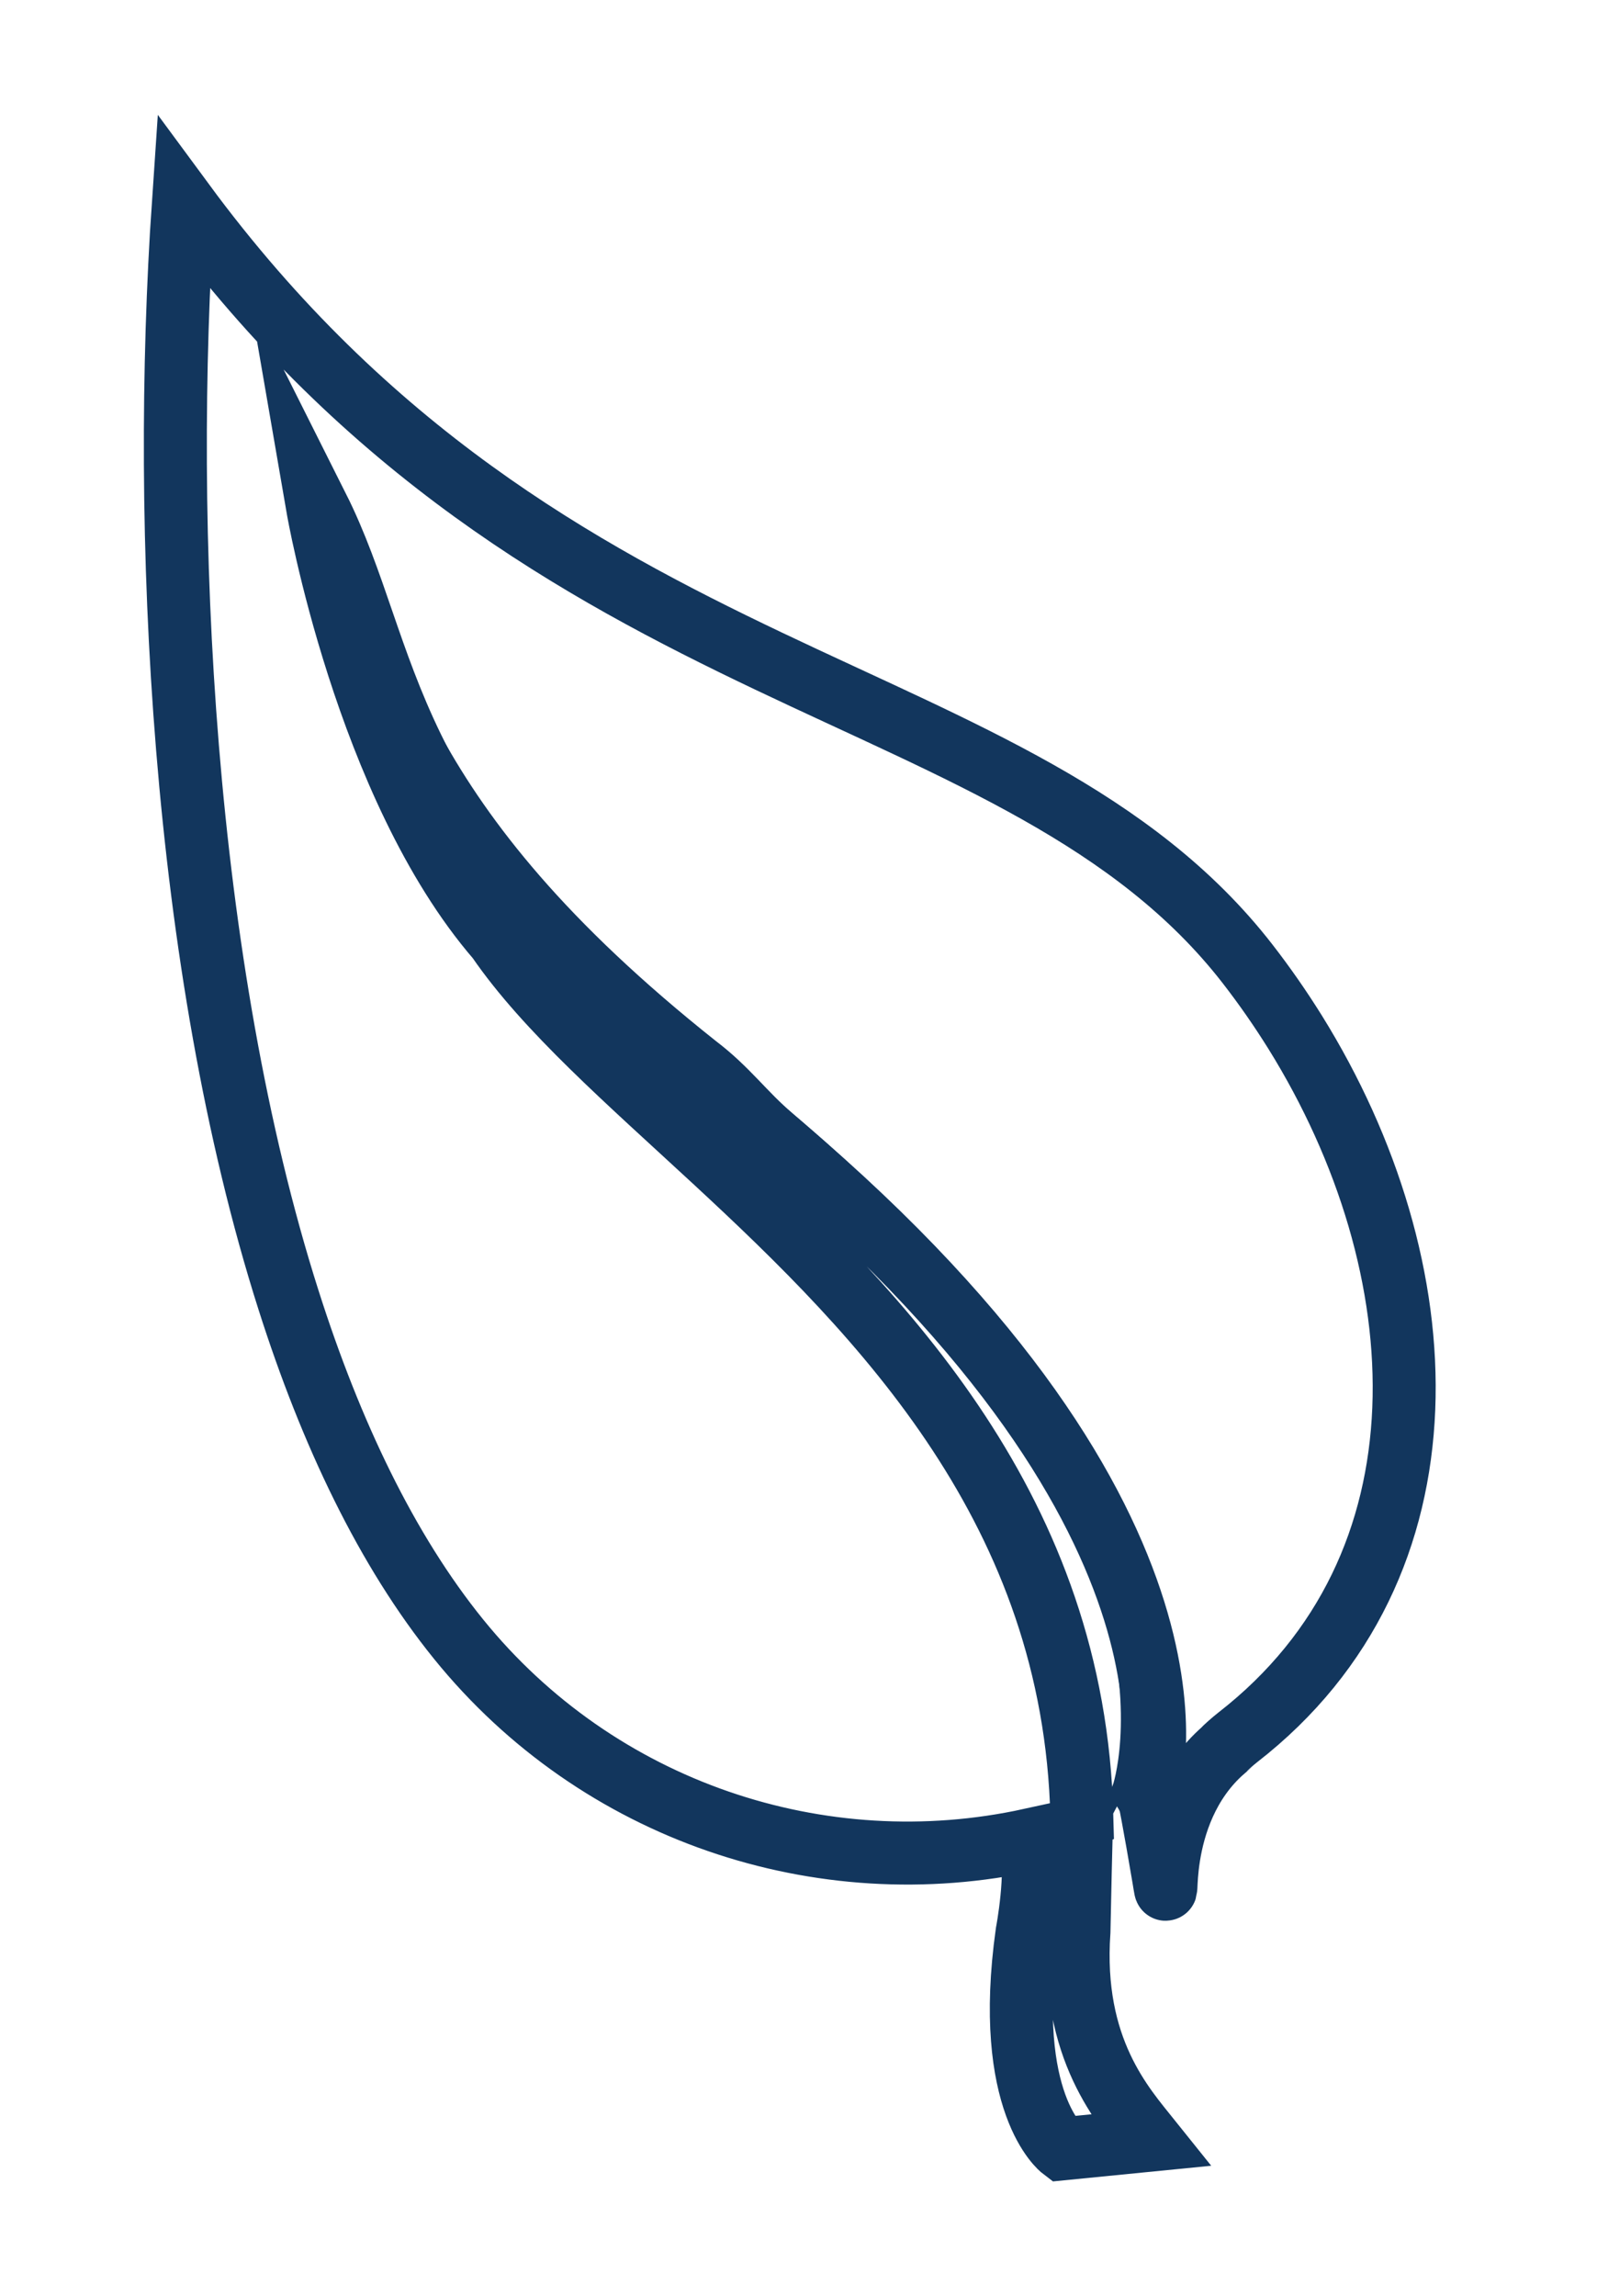
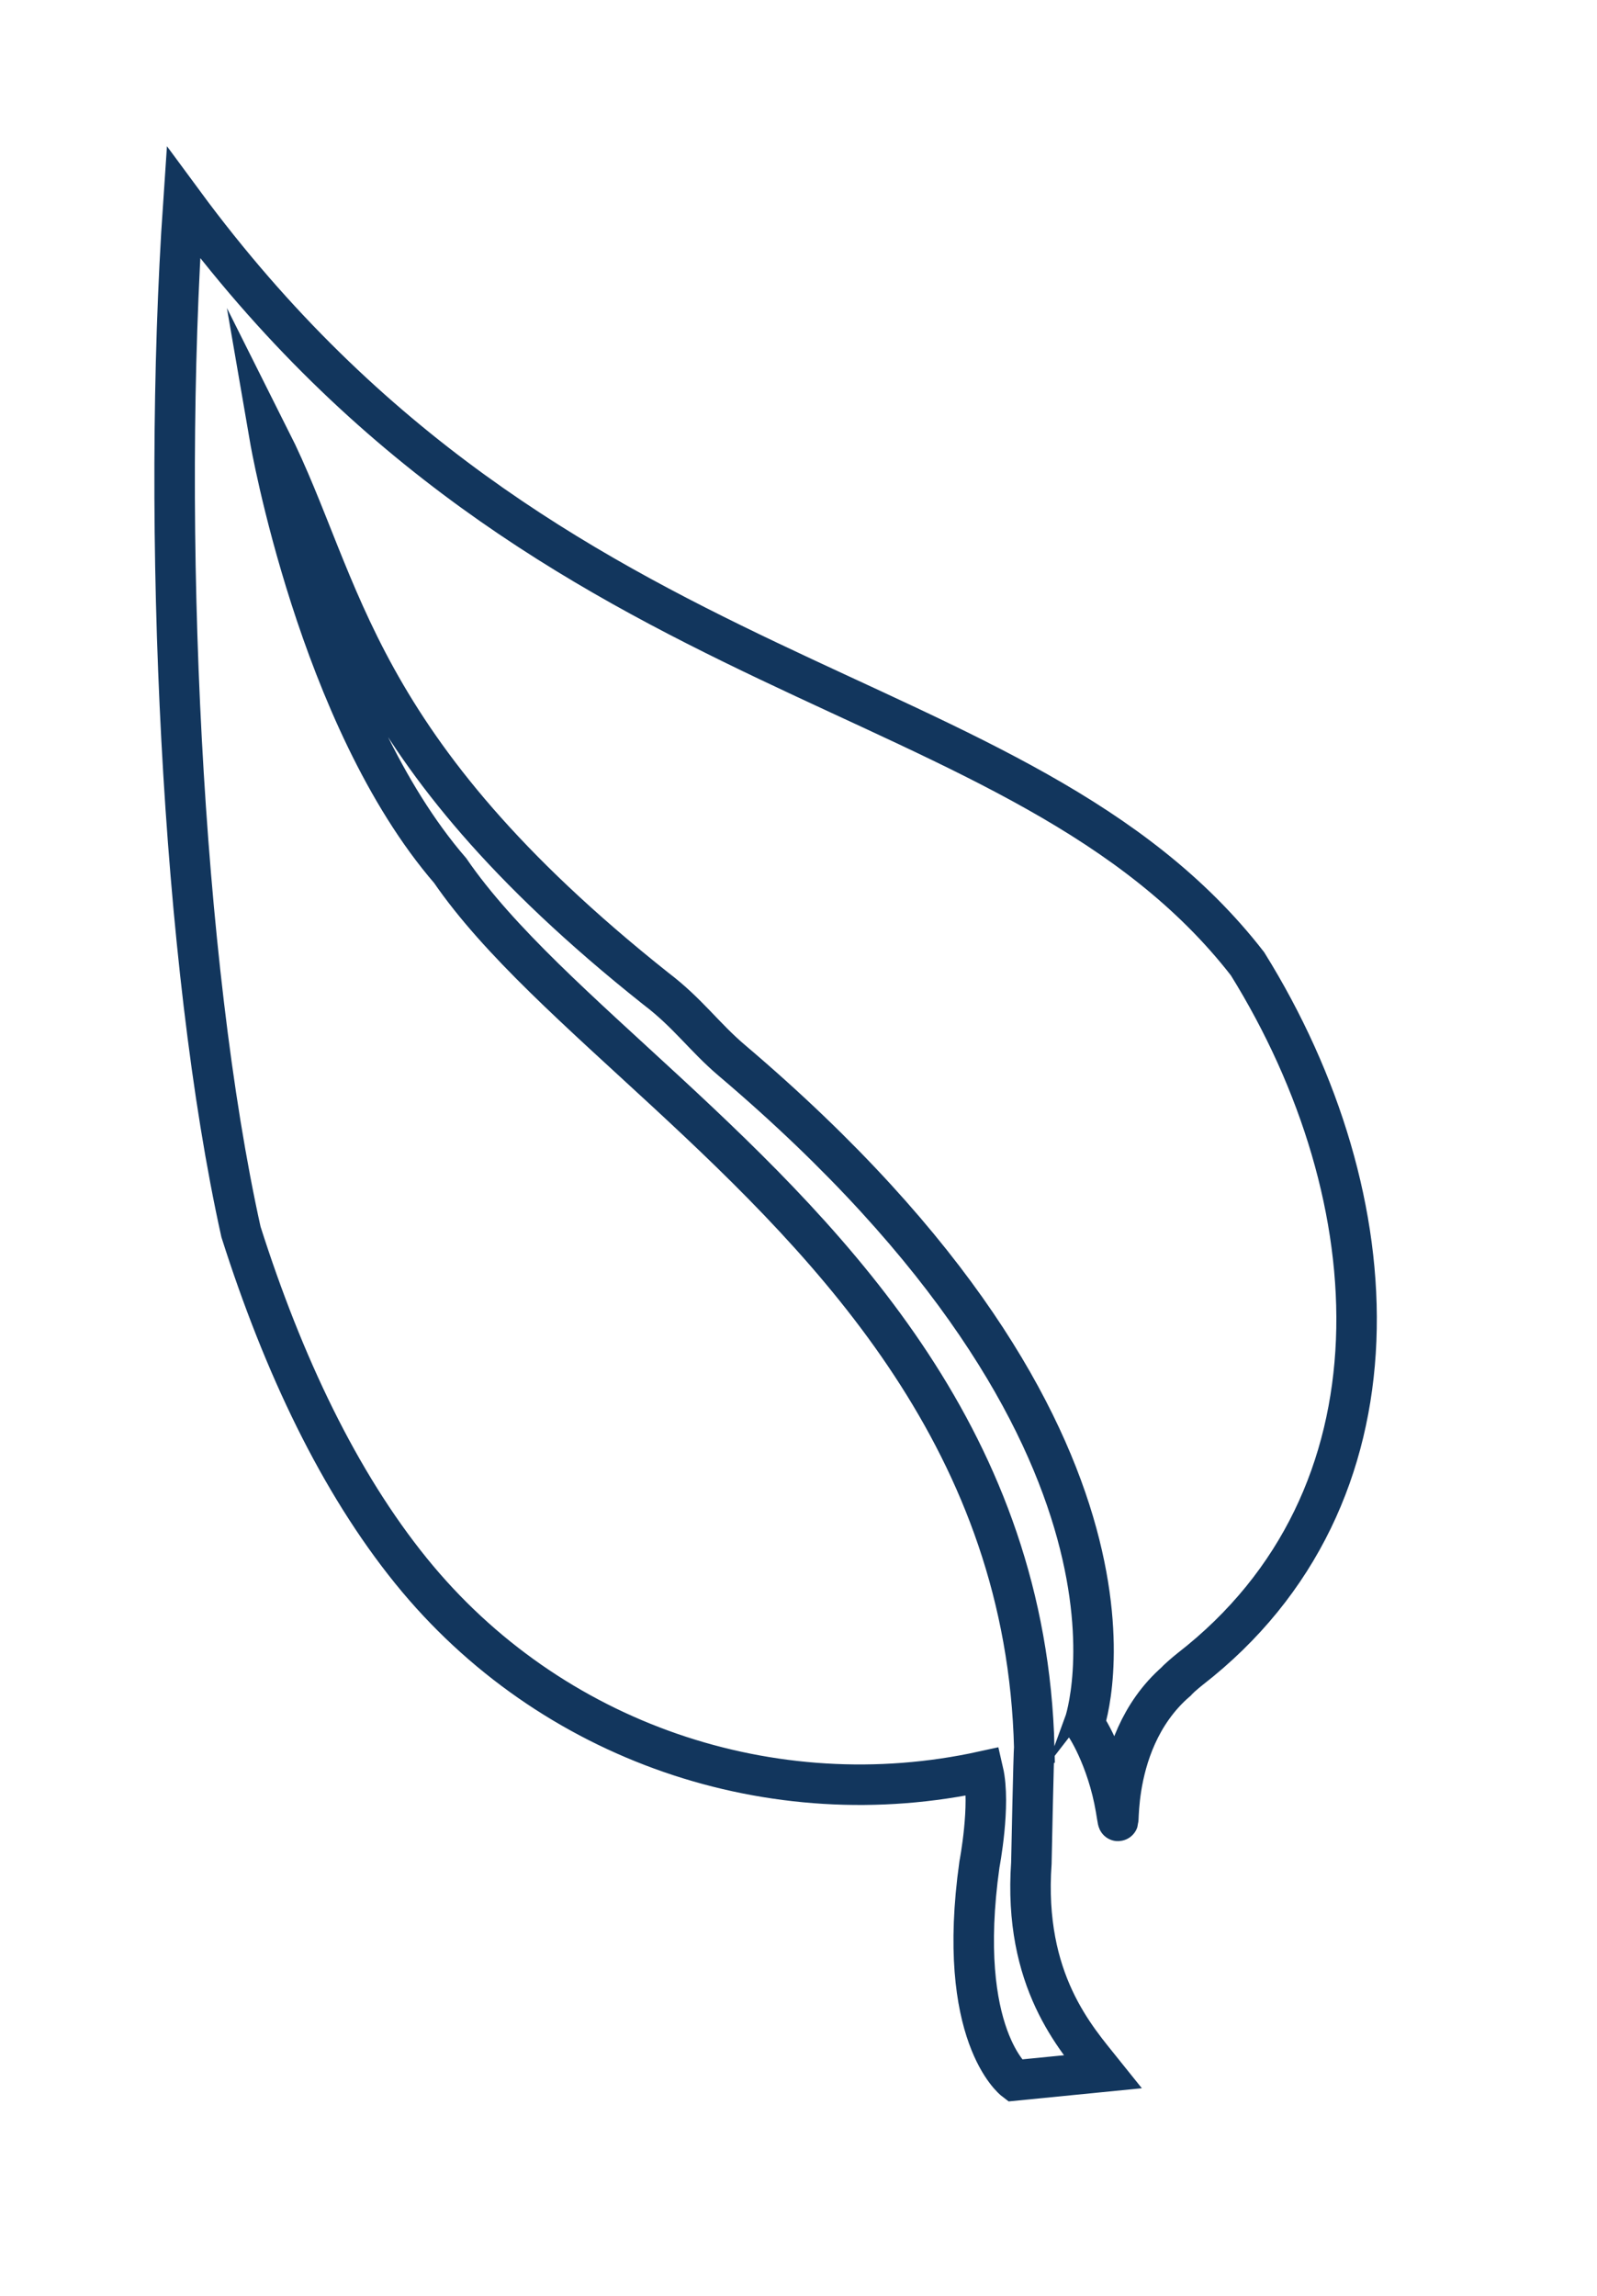
<svg xmlns="http://www.w3.org/2000/svg" version="1.1" id="Layer_1" x="0px" y="0px" width="355px" height="510px" viewBox="0 0 355 510" enable-background="new 0 0 355 510" xml:space="preserve">
  <g id="Layer_1_2_">
-     <path fill="none" stroke="#12365D" stroke-width="14" stroke-miterlimit="10" d="M40.766,45.025   C122.647,156.109,226.85,149.124,277.312,214.11c3.793,4.886,7.327,9.97,10.581,15.186   c32.473,52.216,36.189,118.671-12.758,156.673c-1.004,0.781-3.07,2.594-3.103,2.76c-16.521,14.348-11.573,39.218-13.402,28.273   c-1.92-11.305-3.328-18.874-3.509-18.784c0.39-1.063,18.589-58.858-81.013-143.364c-6.177-5.23-15.73-14.188-22.866-19.601   c-67.76-53.804-64.155-89.696-80.632-122.512c0,0,10.676,61.882,40.043,95.854c10.808,15.74,28.858,31.406,48.122,49.215   c37.688,34.854,80.04,77.924,81.717,145.729c-0.135,0.045-0.646,25.529-0.646,25.529c-1.829,26.146,9.928,38.962,15.861,46.365   l-19.594,1.938c0,0-13.147-10.001-7.812-48.002c0,0,2.549-13.222,0.824-20.675c-46.713,10.237-96.198-6.312-127.155-44.511   c-16.011-19.756-28.423-45.812-37.822-75.33C40.361,214.217,35.818,117.492,40.766,45.025z" />
-     <path fill="none" stroke="#12365D" stroke-width="9" stroke-miterlimit="10" d="M40.766,45.025   C122.647,156.109,226.85,149.124,277.312,214.11c3.793,4.886,7.327,9.97,10.581,15.186   c32.473,52.216,36.189,118.671-12.758,156.673c-1.004,0.781-3.07,2.594-3.103,2.76c-16.521,14.348-11.573,39.218-13.402,28.273   c-1.92-11.305-6.872-18.874-7.052-18.784c0.391-1.063,21.321-62.918-78.279-147.425c-6.177-5.231-9.8-10.568-16.937-15.98   c-67.76-53.804-69.275-89.257-85.752-122.071c0,0,10.676,61.882,40.043,95.854c10.808,15.74,28.858,31.406,48.122,49.216   c37.688,34.854,80.04,77.922,81.717,145.729c-0.135,0.045-0.646,25.529-0.646,25.529c-1.829,26.146,9.928,38.962,15.861,46.367   l-19.594,1.936c0,0-13.147-10.001-7.812-48.002c0,0,2.549-13.222,0.824-20.675c-46.713,10.239-96.198-6.312-127.155-44.509   c-16.011-19.758-28.423-45.812-37.822-75.33C40.361,214.217,35.818,117.492,40.766,45.025z" />
+     <path fill="none" stroke="#12365D" stroke-width="9" stroke-miterlimit="10" d="M40.766,45.025   C122.647,156.109,226.85,149.124,277.312,214.11c32.473,52.216,36.189,118.671-12.758,156.673c-1.004,0.781-3.07,2.594-3.103,2.76c-16.521,14.348-11.573,39.218-13.402,28.273   c-1.92-11.305-6.872-18.874-7.052-18.784c0.391-1.063,21.321-62.918-78.279-147.425c-6.177-5.231-9.8-10.568-16.937-15.98   c-67.76-53.804-69.275-89.257-85.752-122.071c0,0,10.676,61.882,40.043,95.854c10.808,15.74,28.858,31.406,48.122,49.216   c37.688,34.854,80.04,77.922,81.717,145.729c-0.135,0.045-0.646,25.529-0.646,25.529c-1.829,26.146,9.928,38.962,15.861,46.367   l-19.594,1.936c0,0-13.147-10.001-7.812-48.002c0,0,2.549-13.222,0.824-20.675c-46.713,10.239-96.198-6.312-127.155-44.509   c-16.011-19.758-28.423-45.812-37.822-75.33C40.361,214.217,35.818,117.492,40.766,45.025z" />
  </g>
</svg>